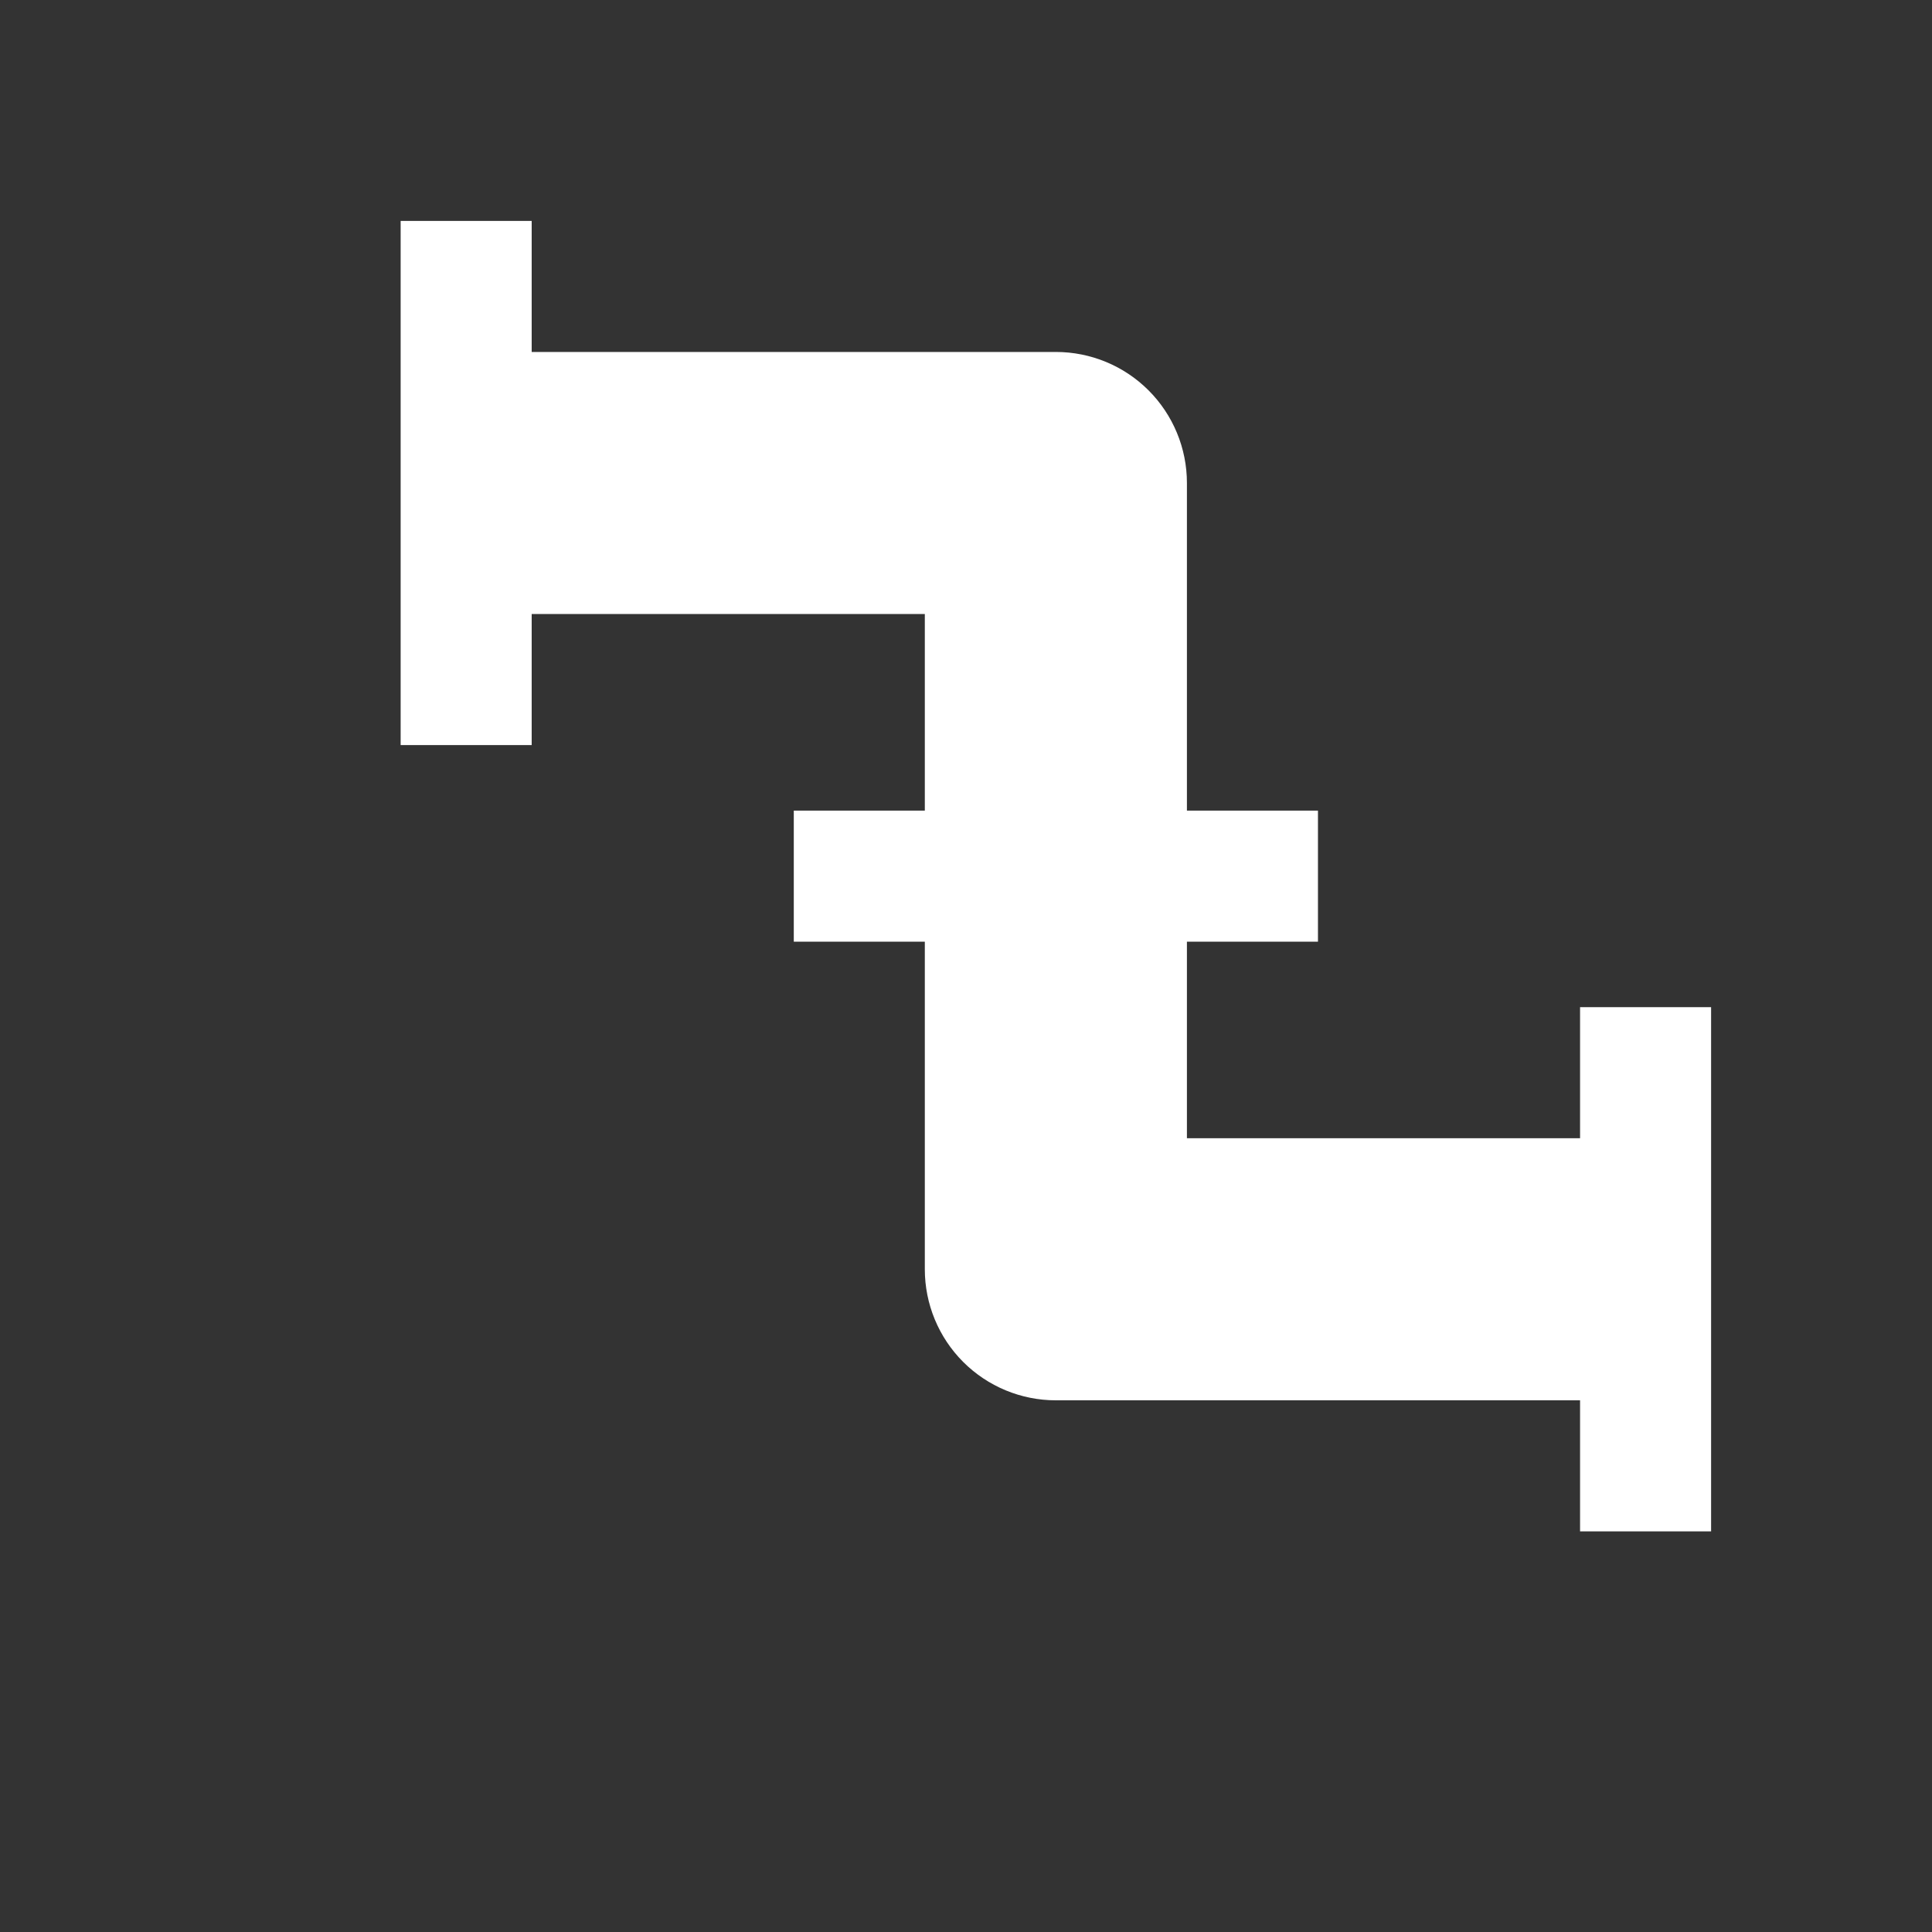
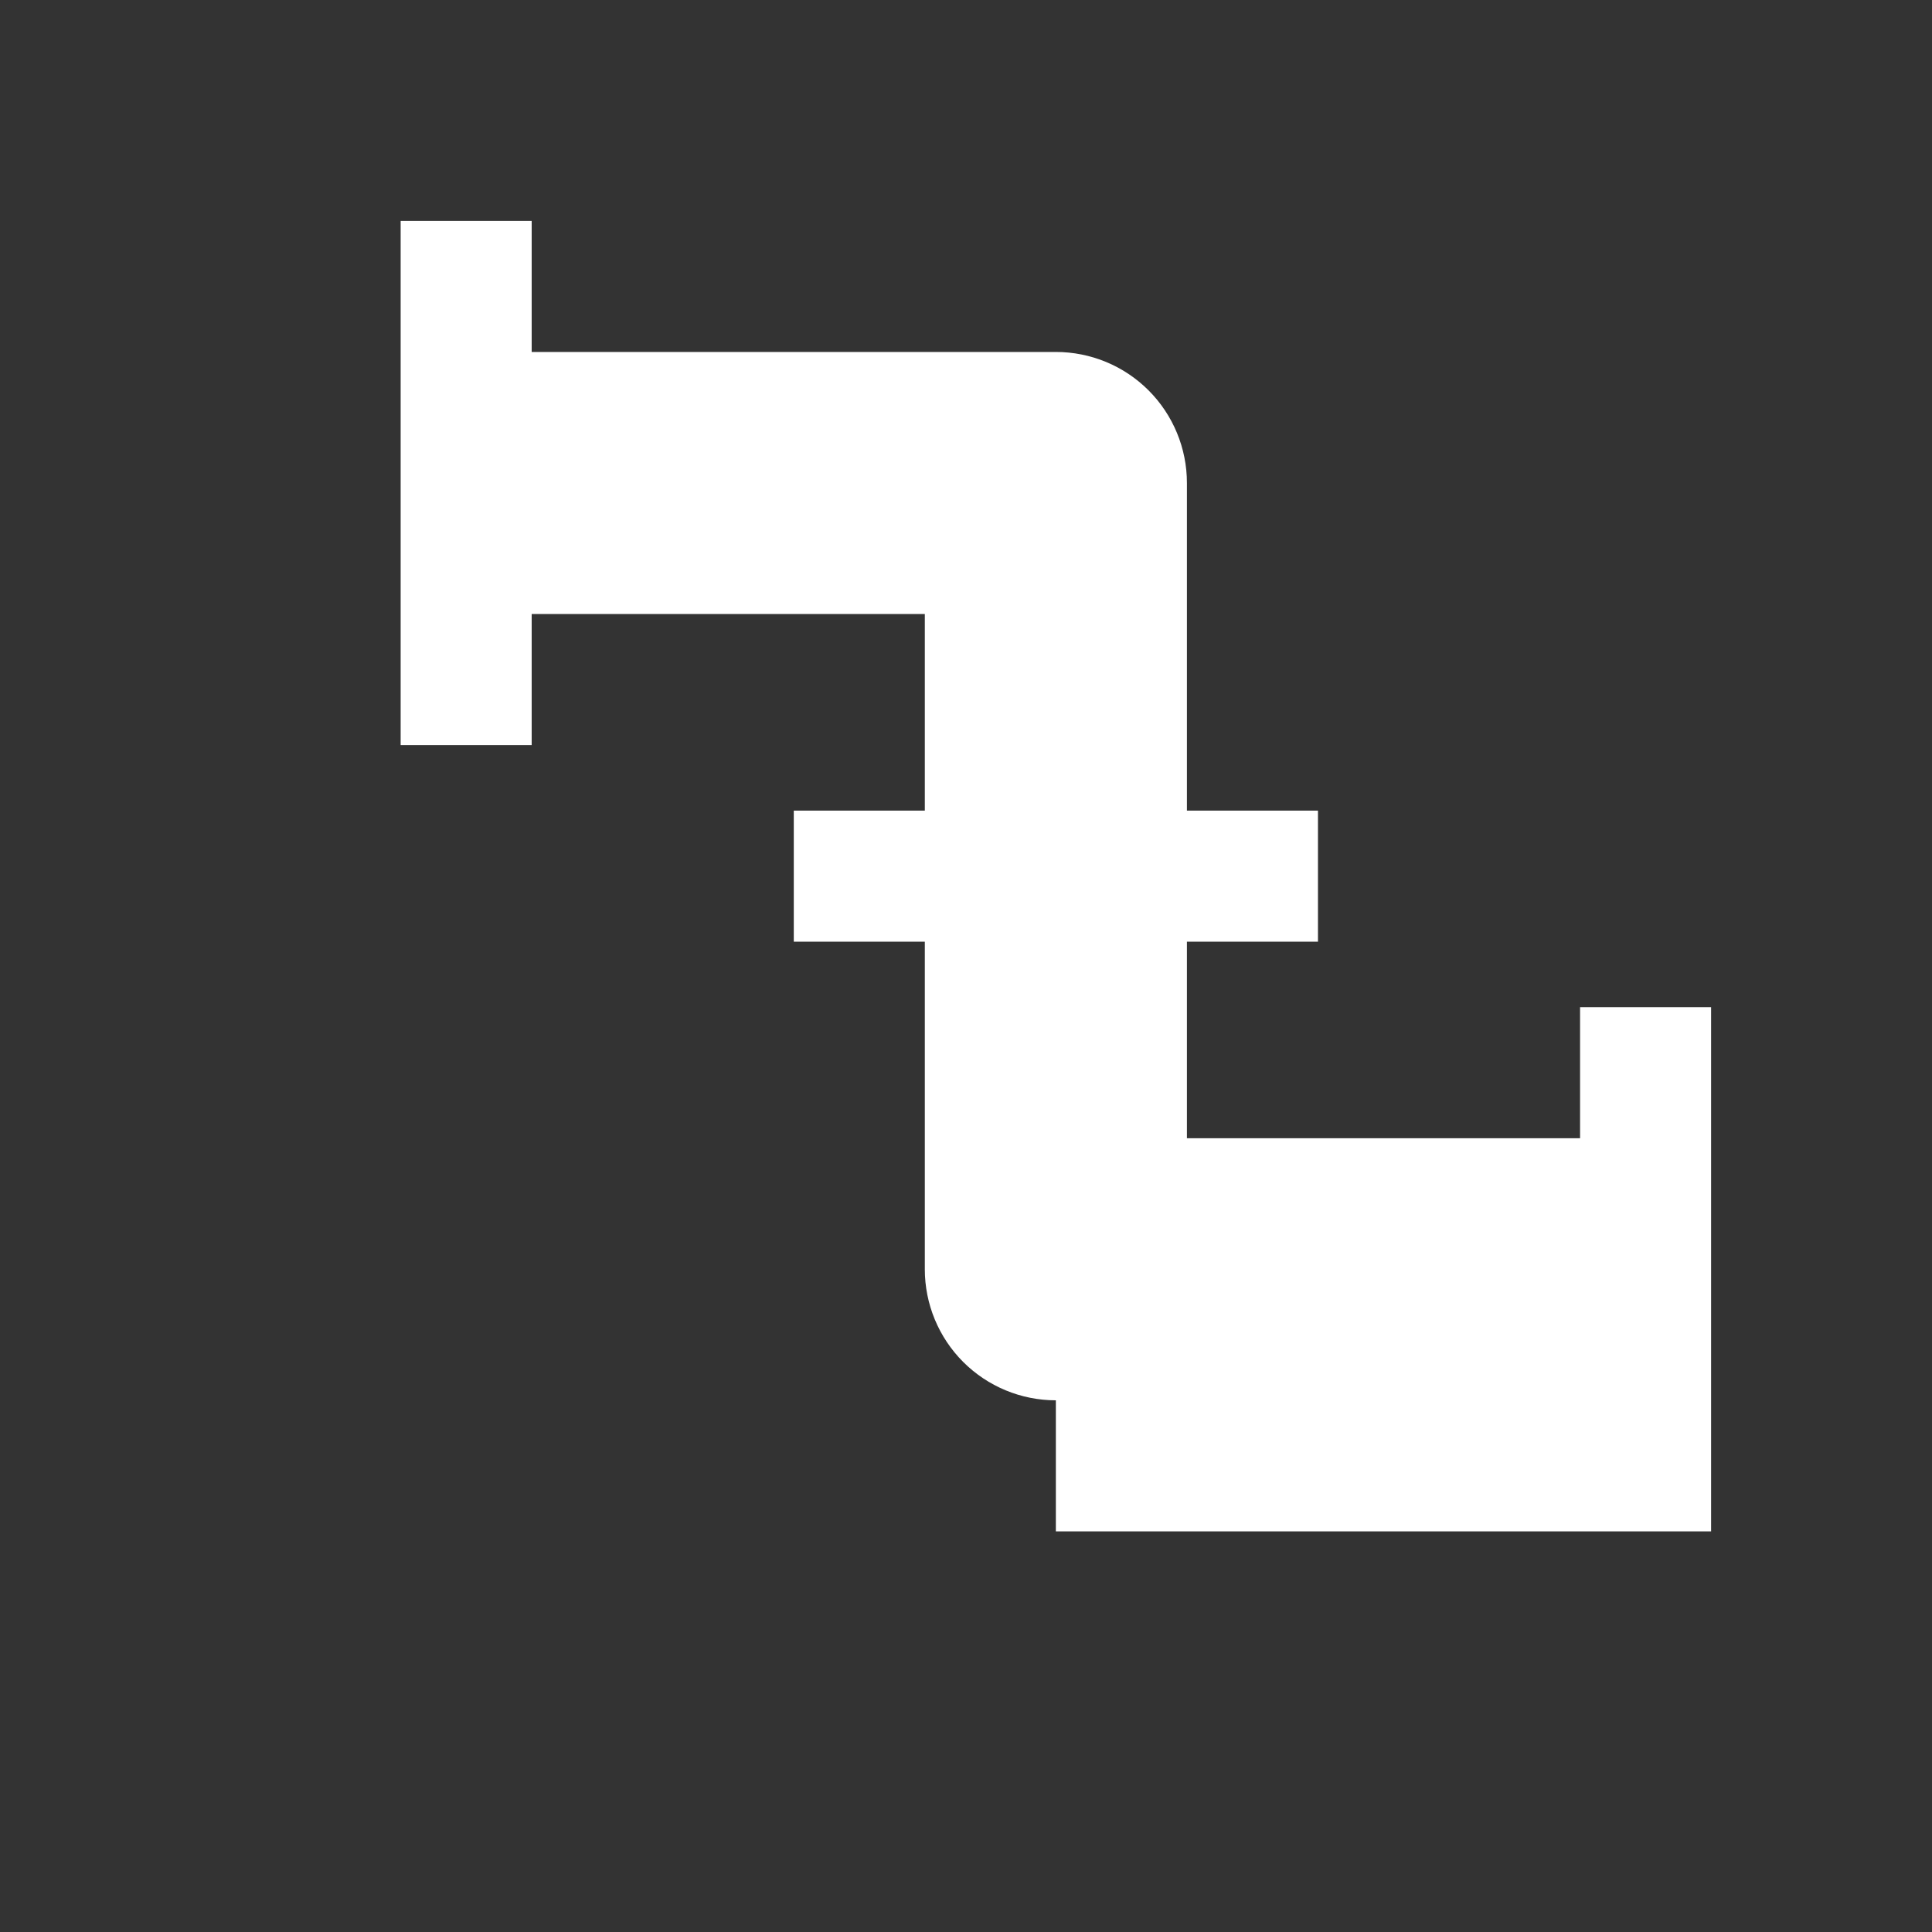
<svg xmlns="http://www.w3.org/2000/svg" width="86" height="86" viewBox="0 0 86 86" fill="none">
  <rect x="0" y="0" width="86" height="86" fill="#333333" stroke="none" />
-   <path d="M76.167 44.833H70.334V50.667H52.834V41.917H58.667V36.083H52.834V21.5C52.834 19.953 52.219 18.469 51.125 17.375C50.031 16.281 48.547 15.667 47 15.667H23.667V9.833H17.834V33.167H23.667V27.333H41.167V36.083H35.334V41.917H41.167V56.5C41.167 58.047 41.781 59.531 42.875 60.625C43.969 61.719 45.453 62.333 47 62.333H70.334V68.167H76.167" fill="white" />
+   <path d="M76.167 44.833H70.334V50.667H52.834V41.917H58.667V36.083H52.834V21.5C52.834 19.953 52.219 18.469 51.125 17.375C50.031 16.281 48.547 15.667 47 15.667H23.667V9.833H17.834V33.167H23.667V27.333H41.167V36.083H35.334V41.917H41.167V56.5C41.167 58.047 41.781 59.531 42.875 60.625C43.969 61.719 45.453 62.333 47 62.333V68.167H76.167" fill="white" />
</svg>